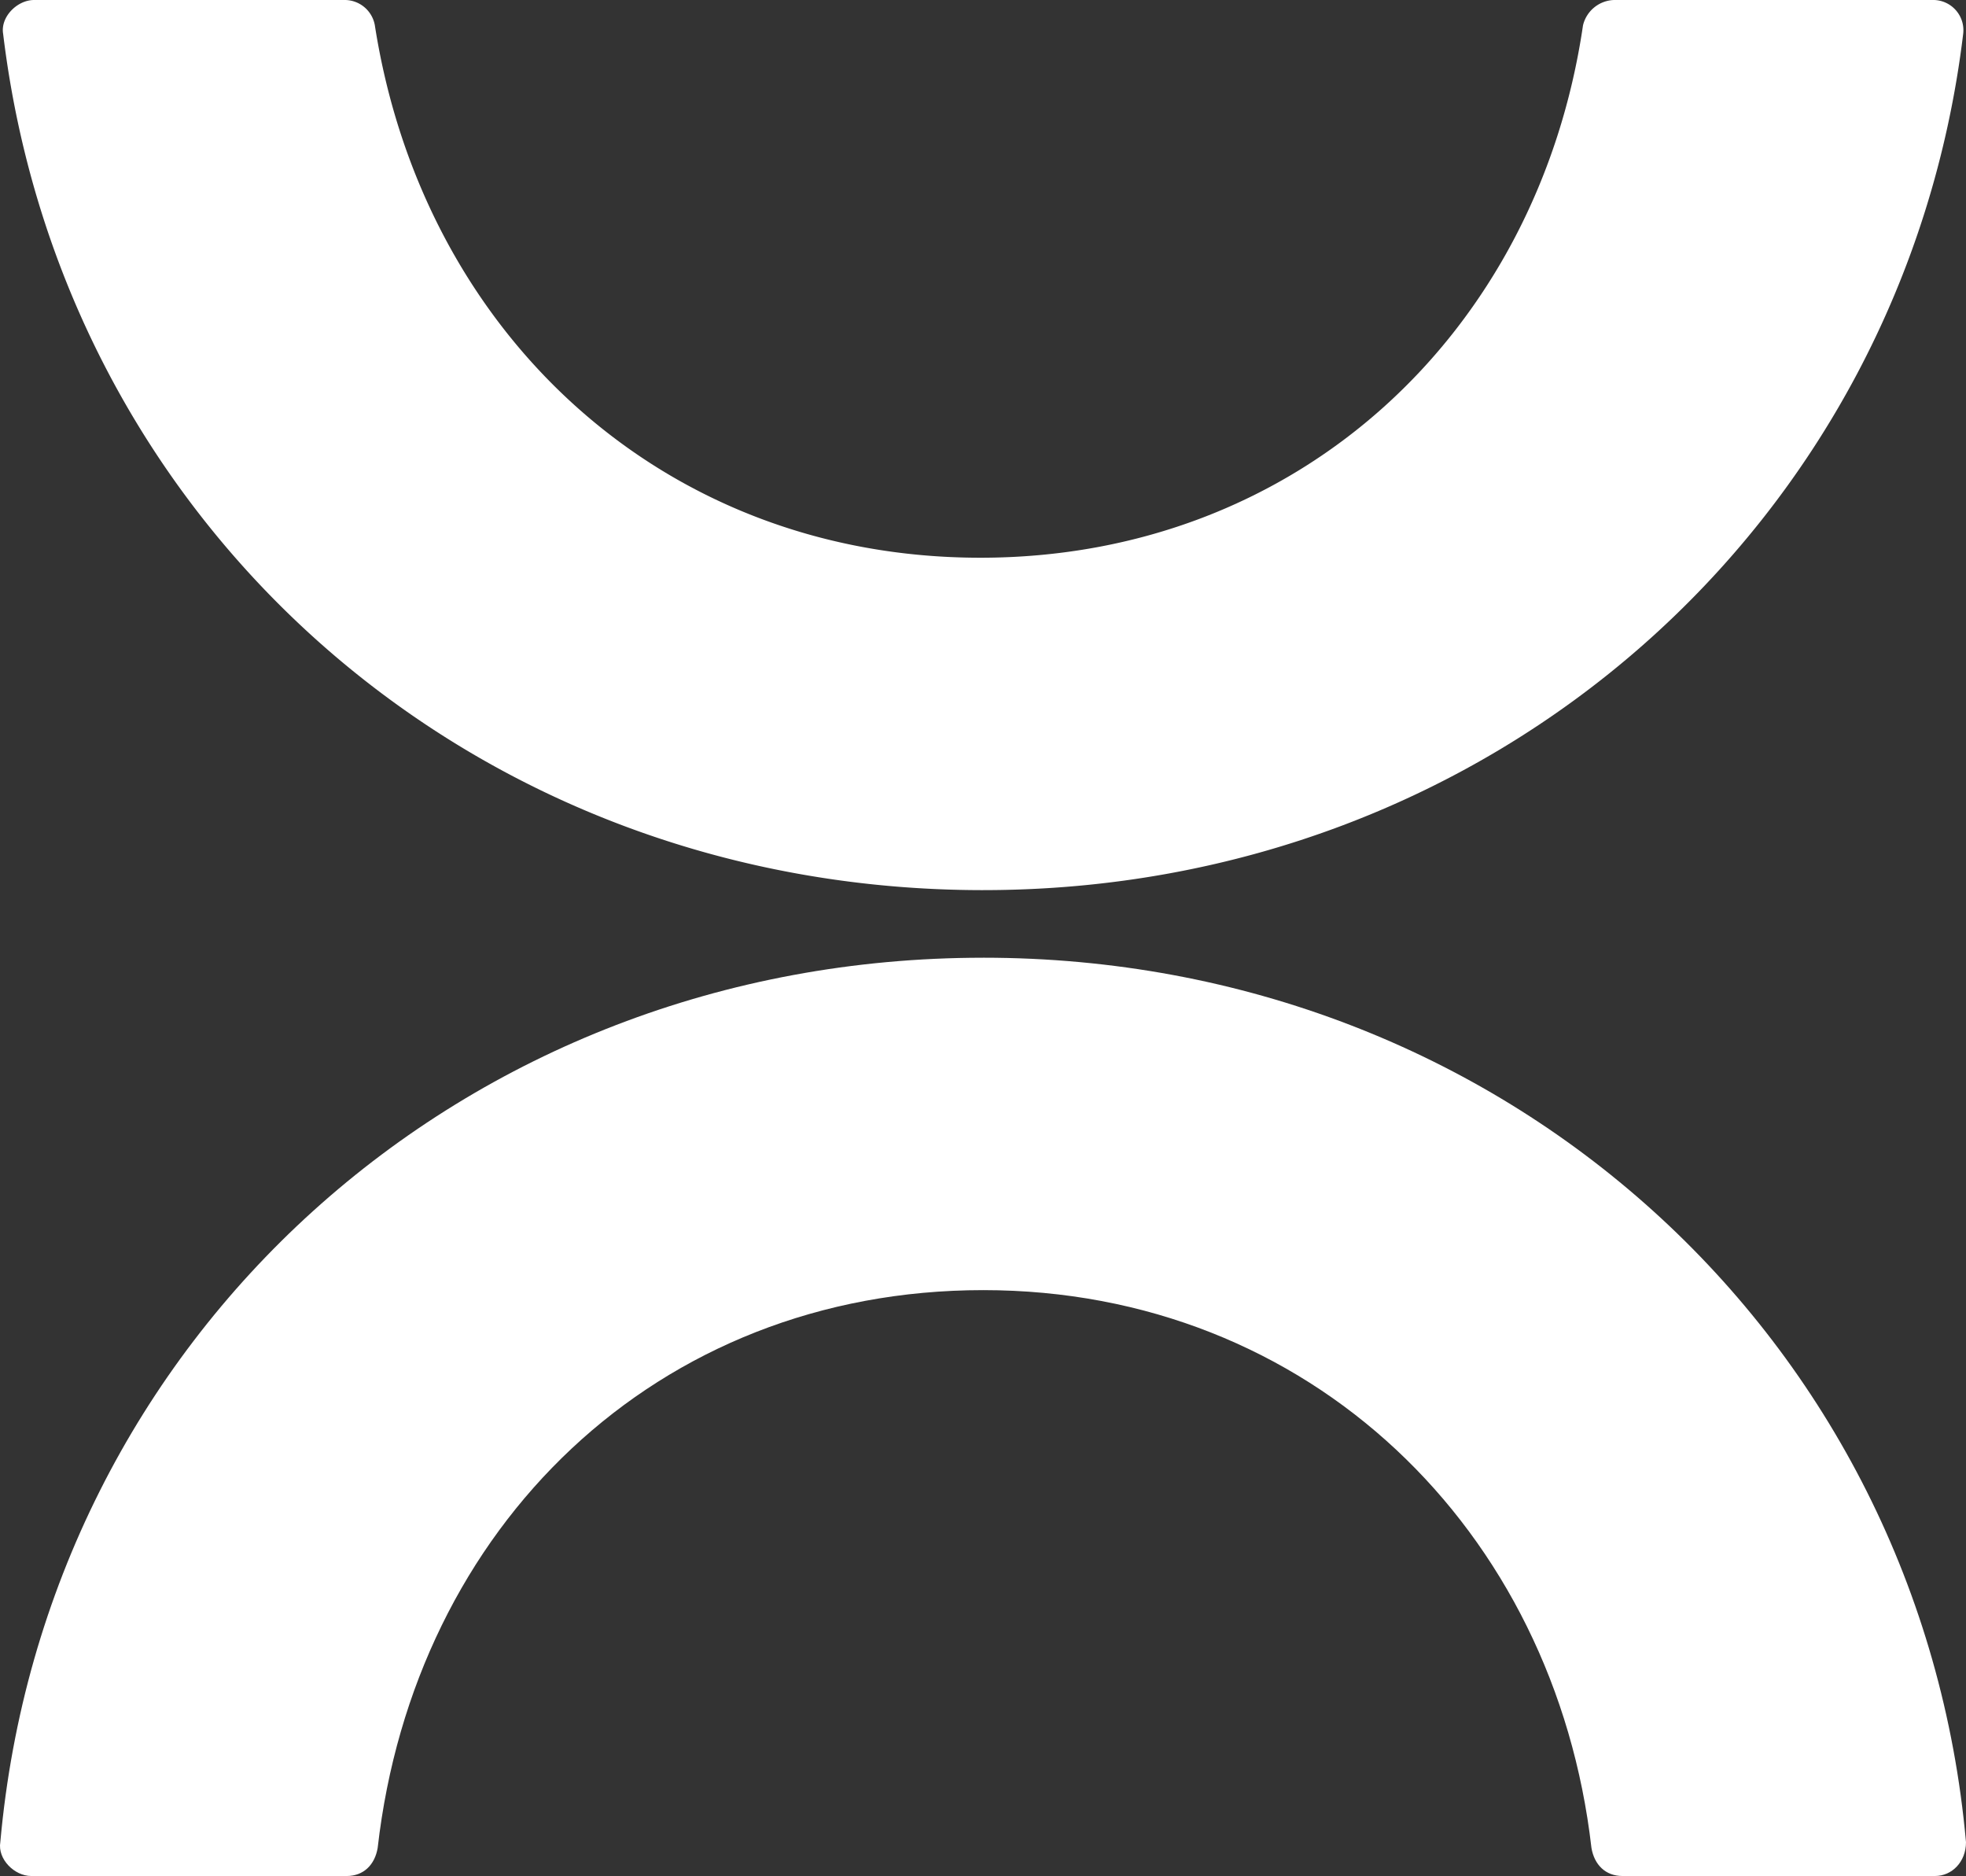
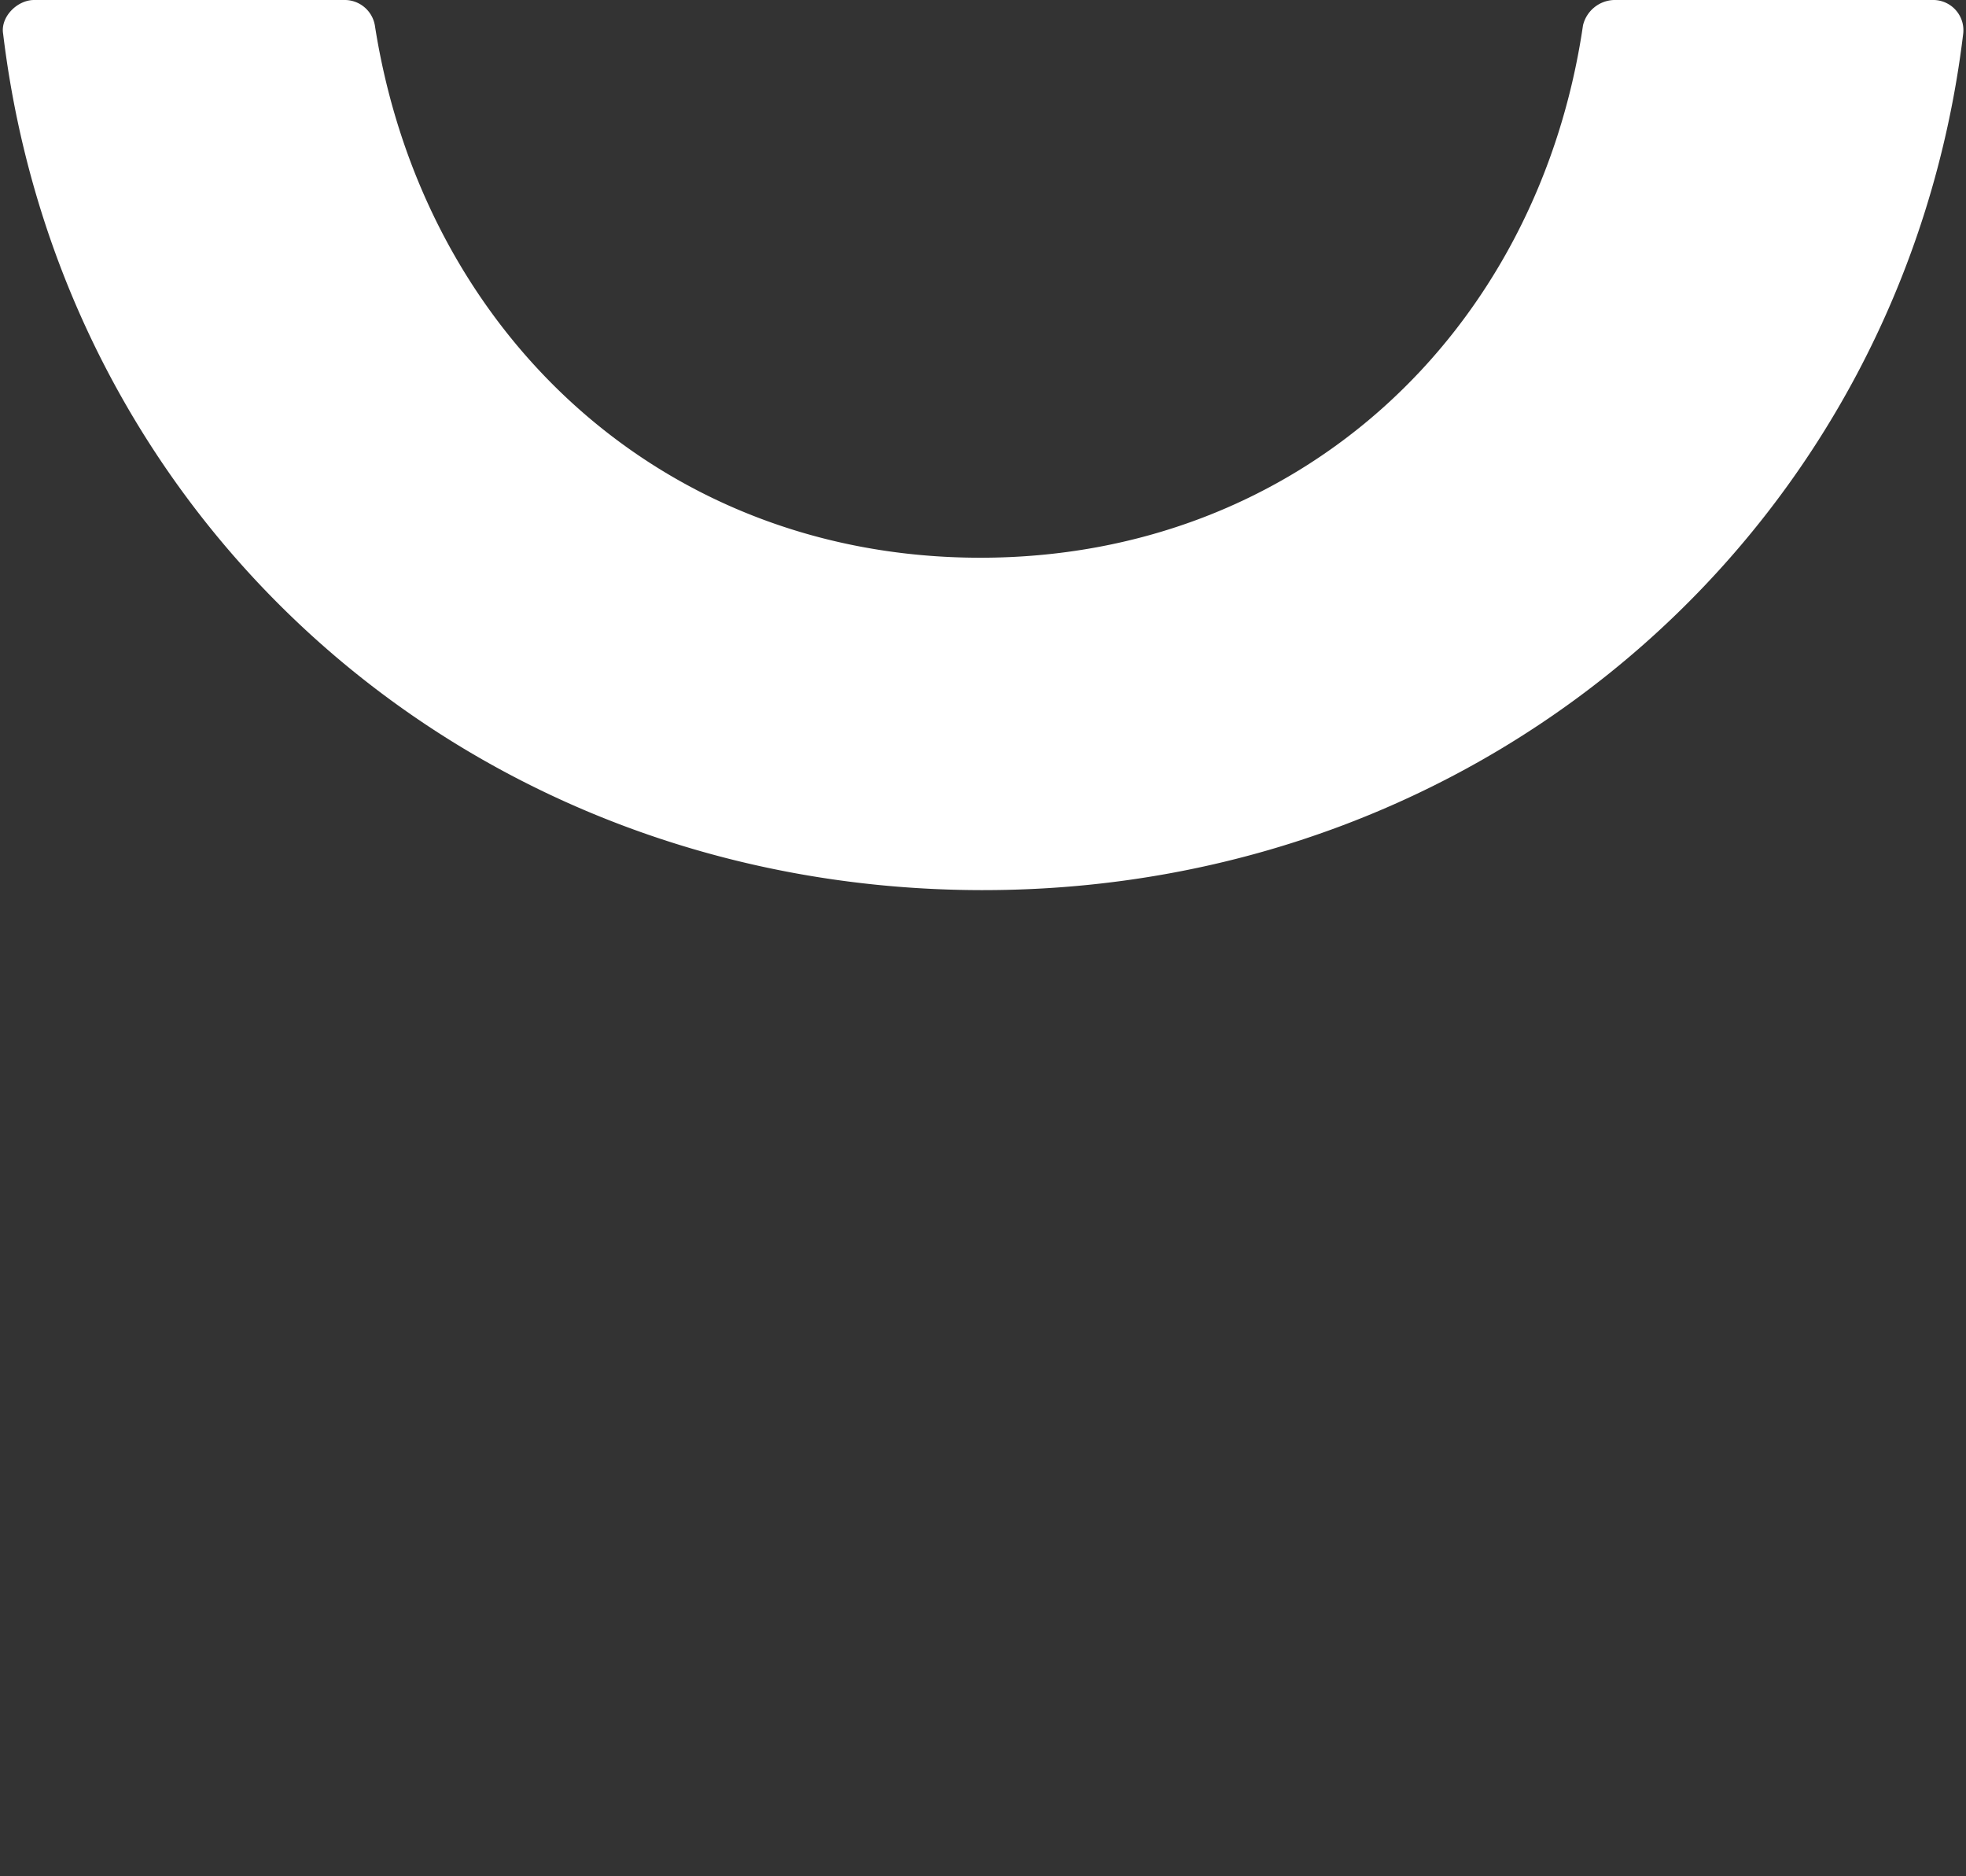
<svg xmlns="http://www.w3.org/2000/svg" width="407.082" height="388.357" viewBox="0 0 407.082 388.357">
  <rect x="0" y="0" width="407.082" height="388.357" fill="#333333" stroke="none" />
  <g id="Logomark_oxygenwhie" data-name="Logomark oxygenwhie" transform="translate(25 23.85)">
    <g id="Group_12" data-name="Group 12" transform="translate(-25 -23.85)">
      <path id="Path_39" data-name="Path 39" d="M203.555,184.266C309.1,184.266,394.236,108.46,406.481,7a6.257,6.257,0,0,0-6.414-7H334.174a6.833,6.833,0,0,0-6.414,5.248c-9.33,63.56-58.895,110.209-124.787,110.209S87.514,68.808,77.6,5.248A6.344,6.344,0,0,0,71.187,0H7.044c-3.5,0-7,3.5-6.414,7,12.246,101.463,96.8,177.268,202.925,177.268" transform="translate(0.018)" fill="#fff" />
-       <path id="Path_40" data-name="Path 40" d="M203.572,192.357C95.7,192.357,9.394,271.077.064,375.456c-.583,3.5,2.916,7,6.414,7h65.31c3.5,0,5.831-2.333,6.414-5.831,7.581-66.476,57.729-115.457,125.371-115.457S321.947,310.73,329.526,376.623c.583,3.5,2.916,5.831,6.415,5.831h64.726c3.5,0,6.415-2.915,6.415-7-9.33-104.378-95.632-183.1-203.51-183.1" transform="translate(0 5.904)" fill="#fff" />
    </g>
  </g>
</svg>